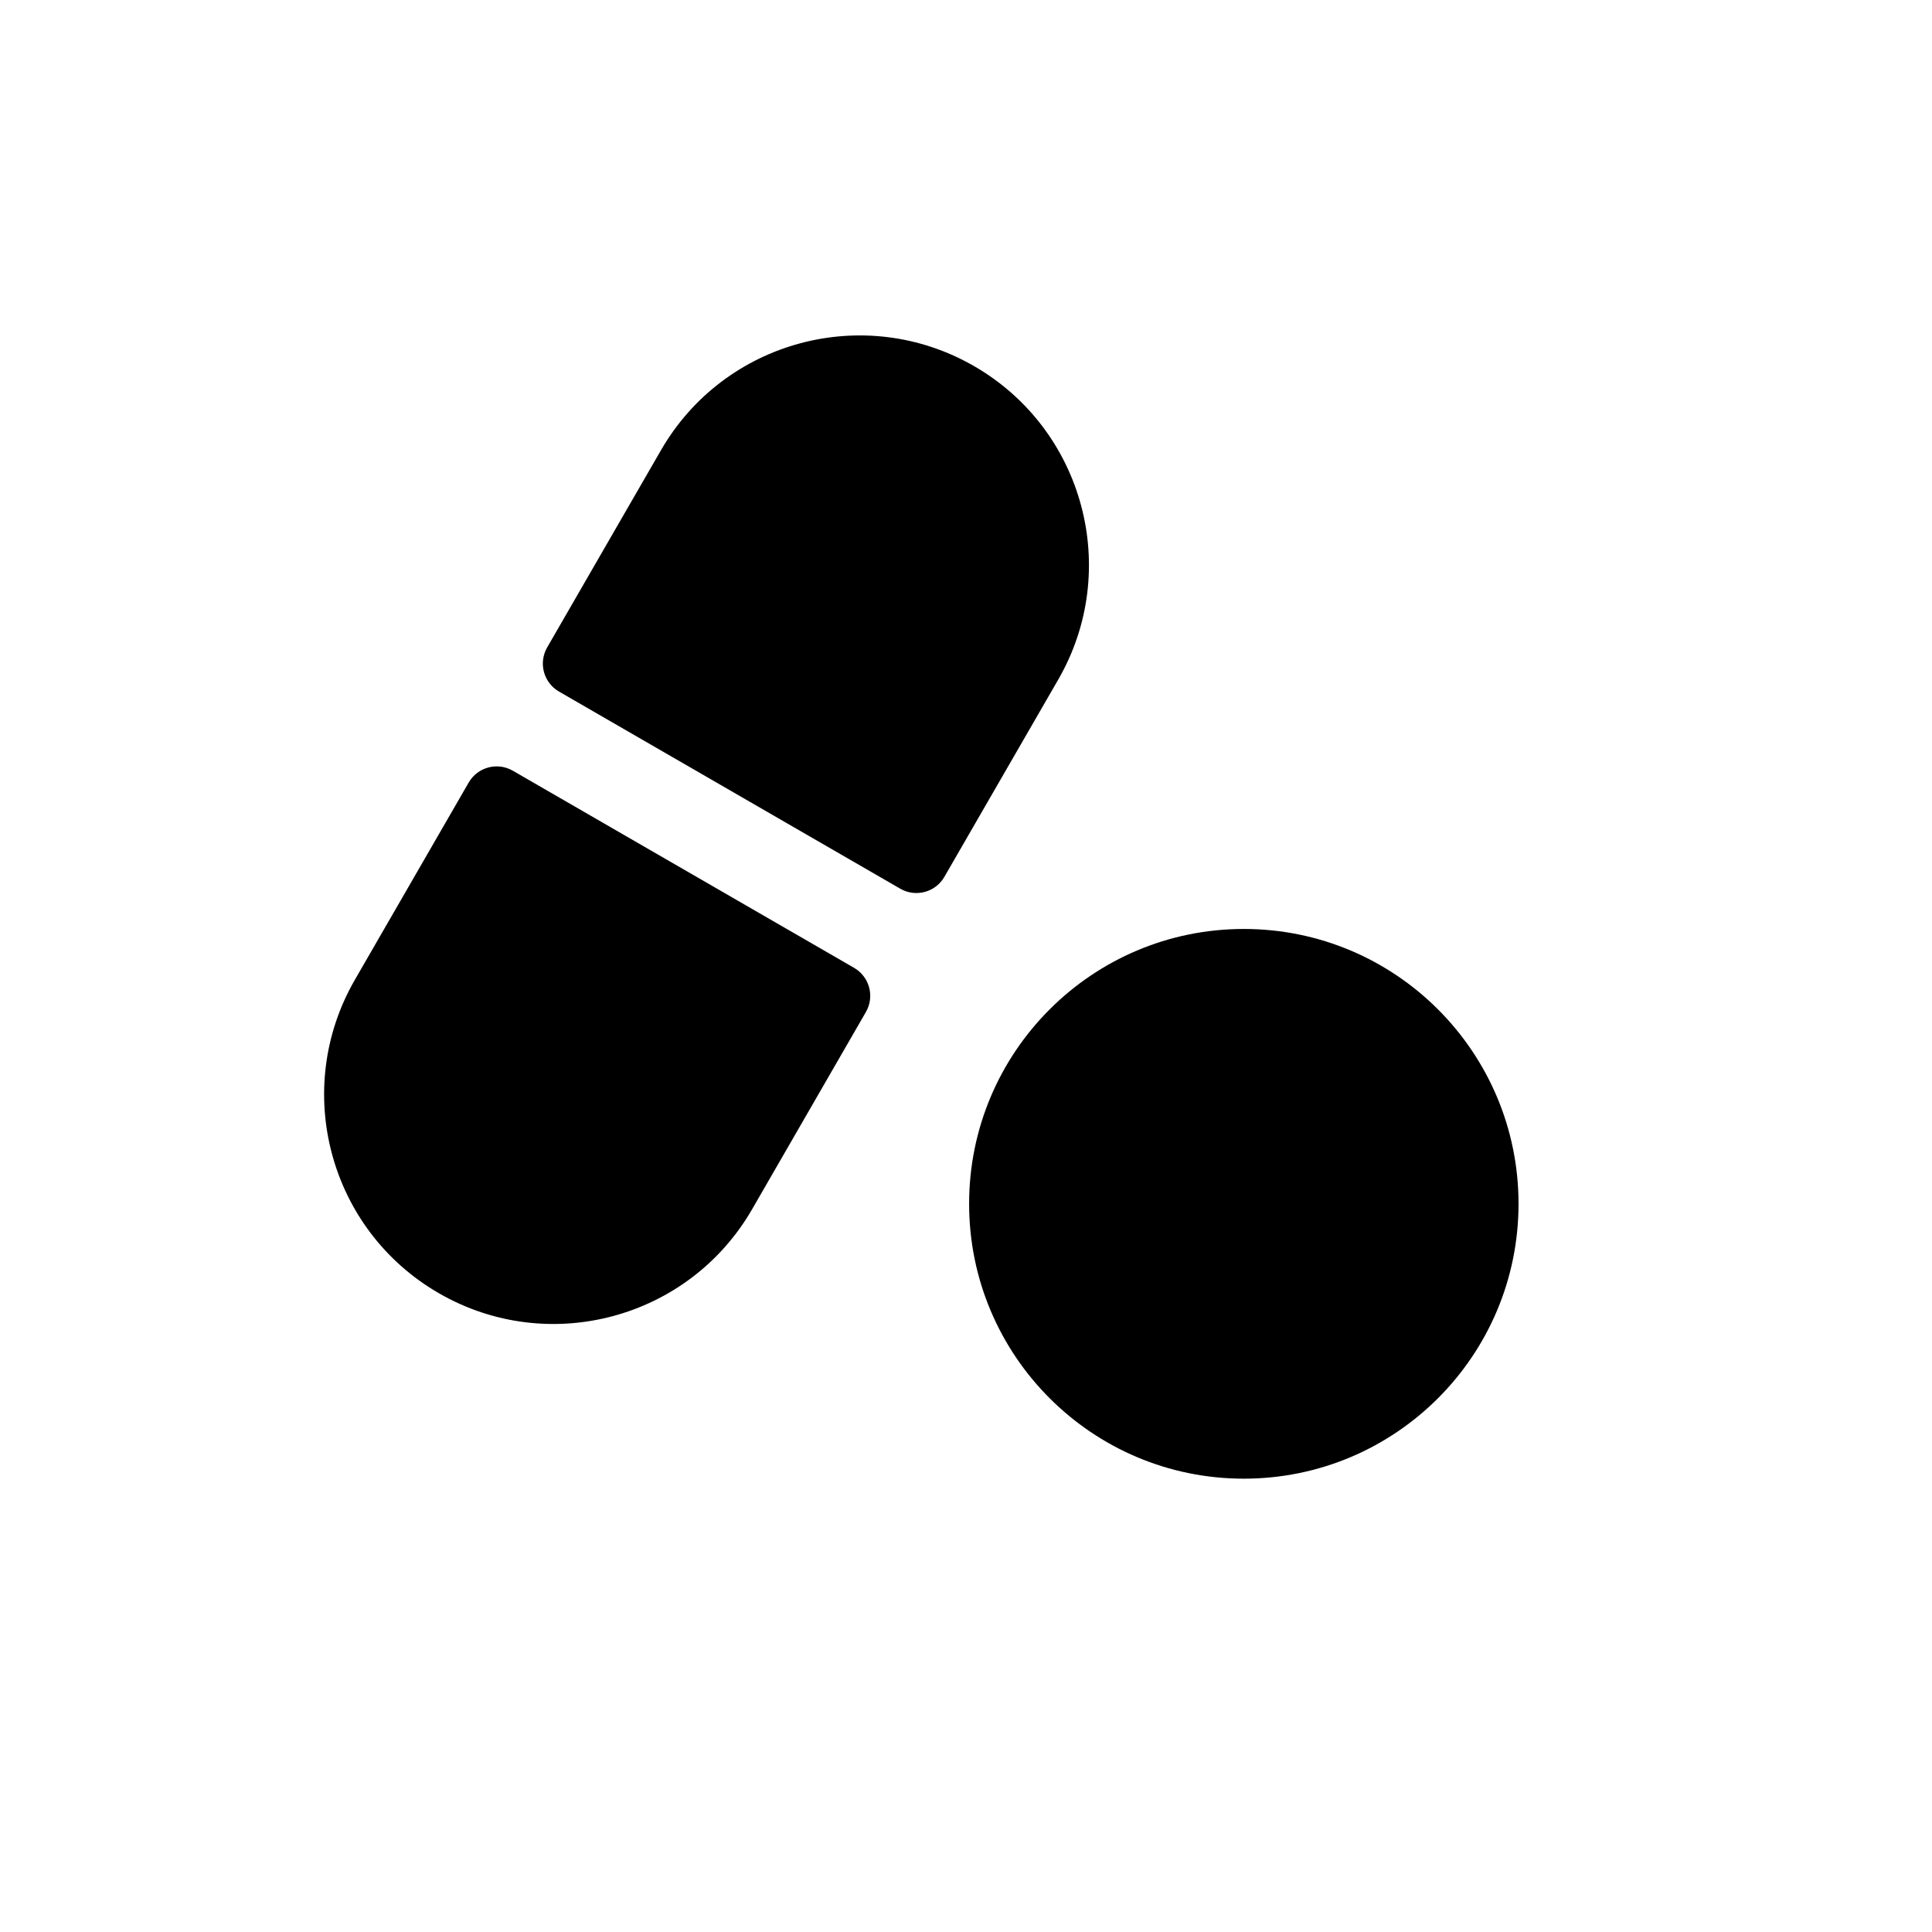
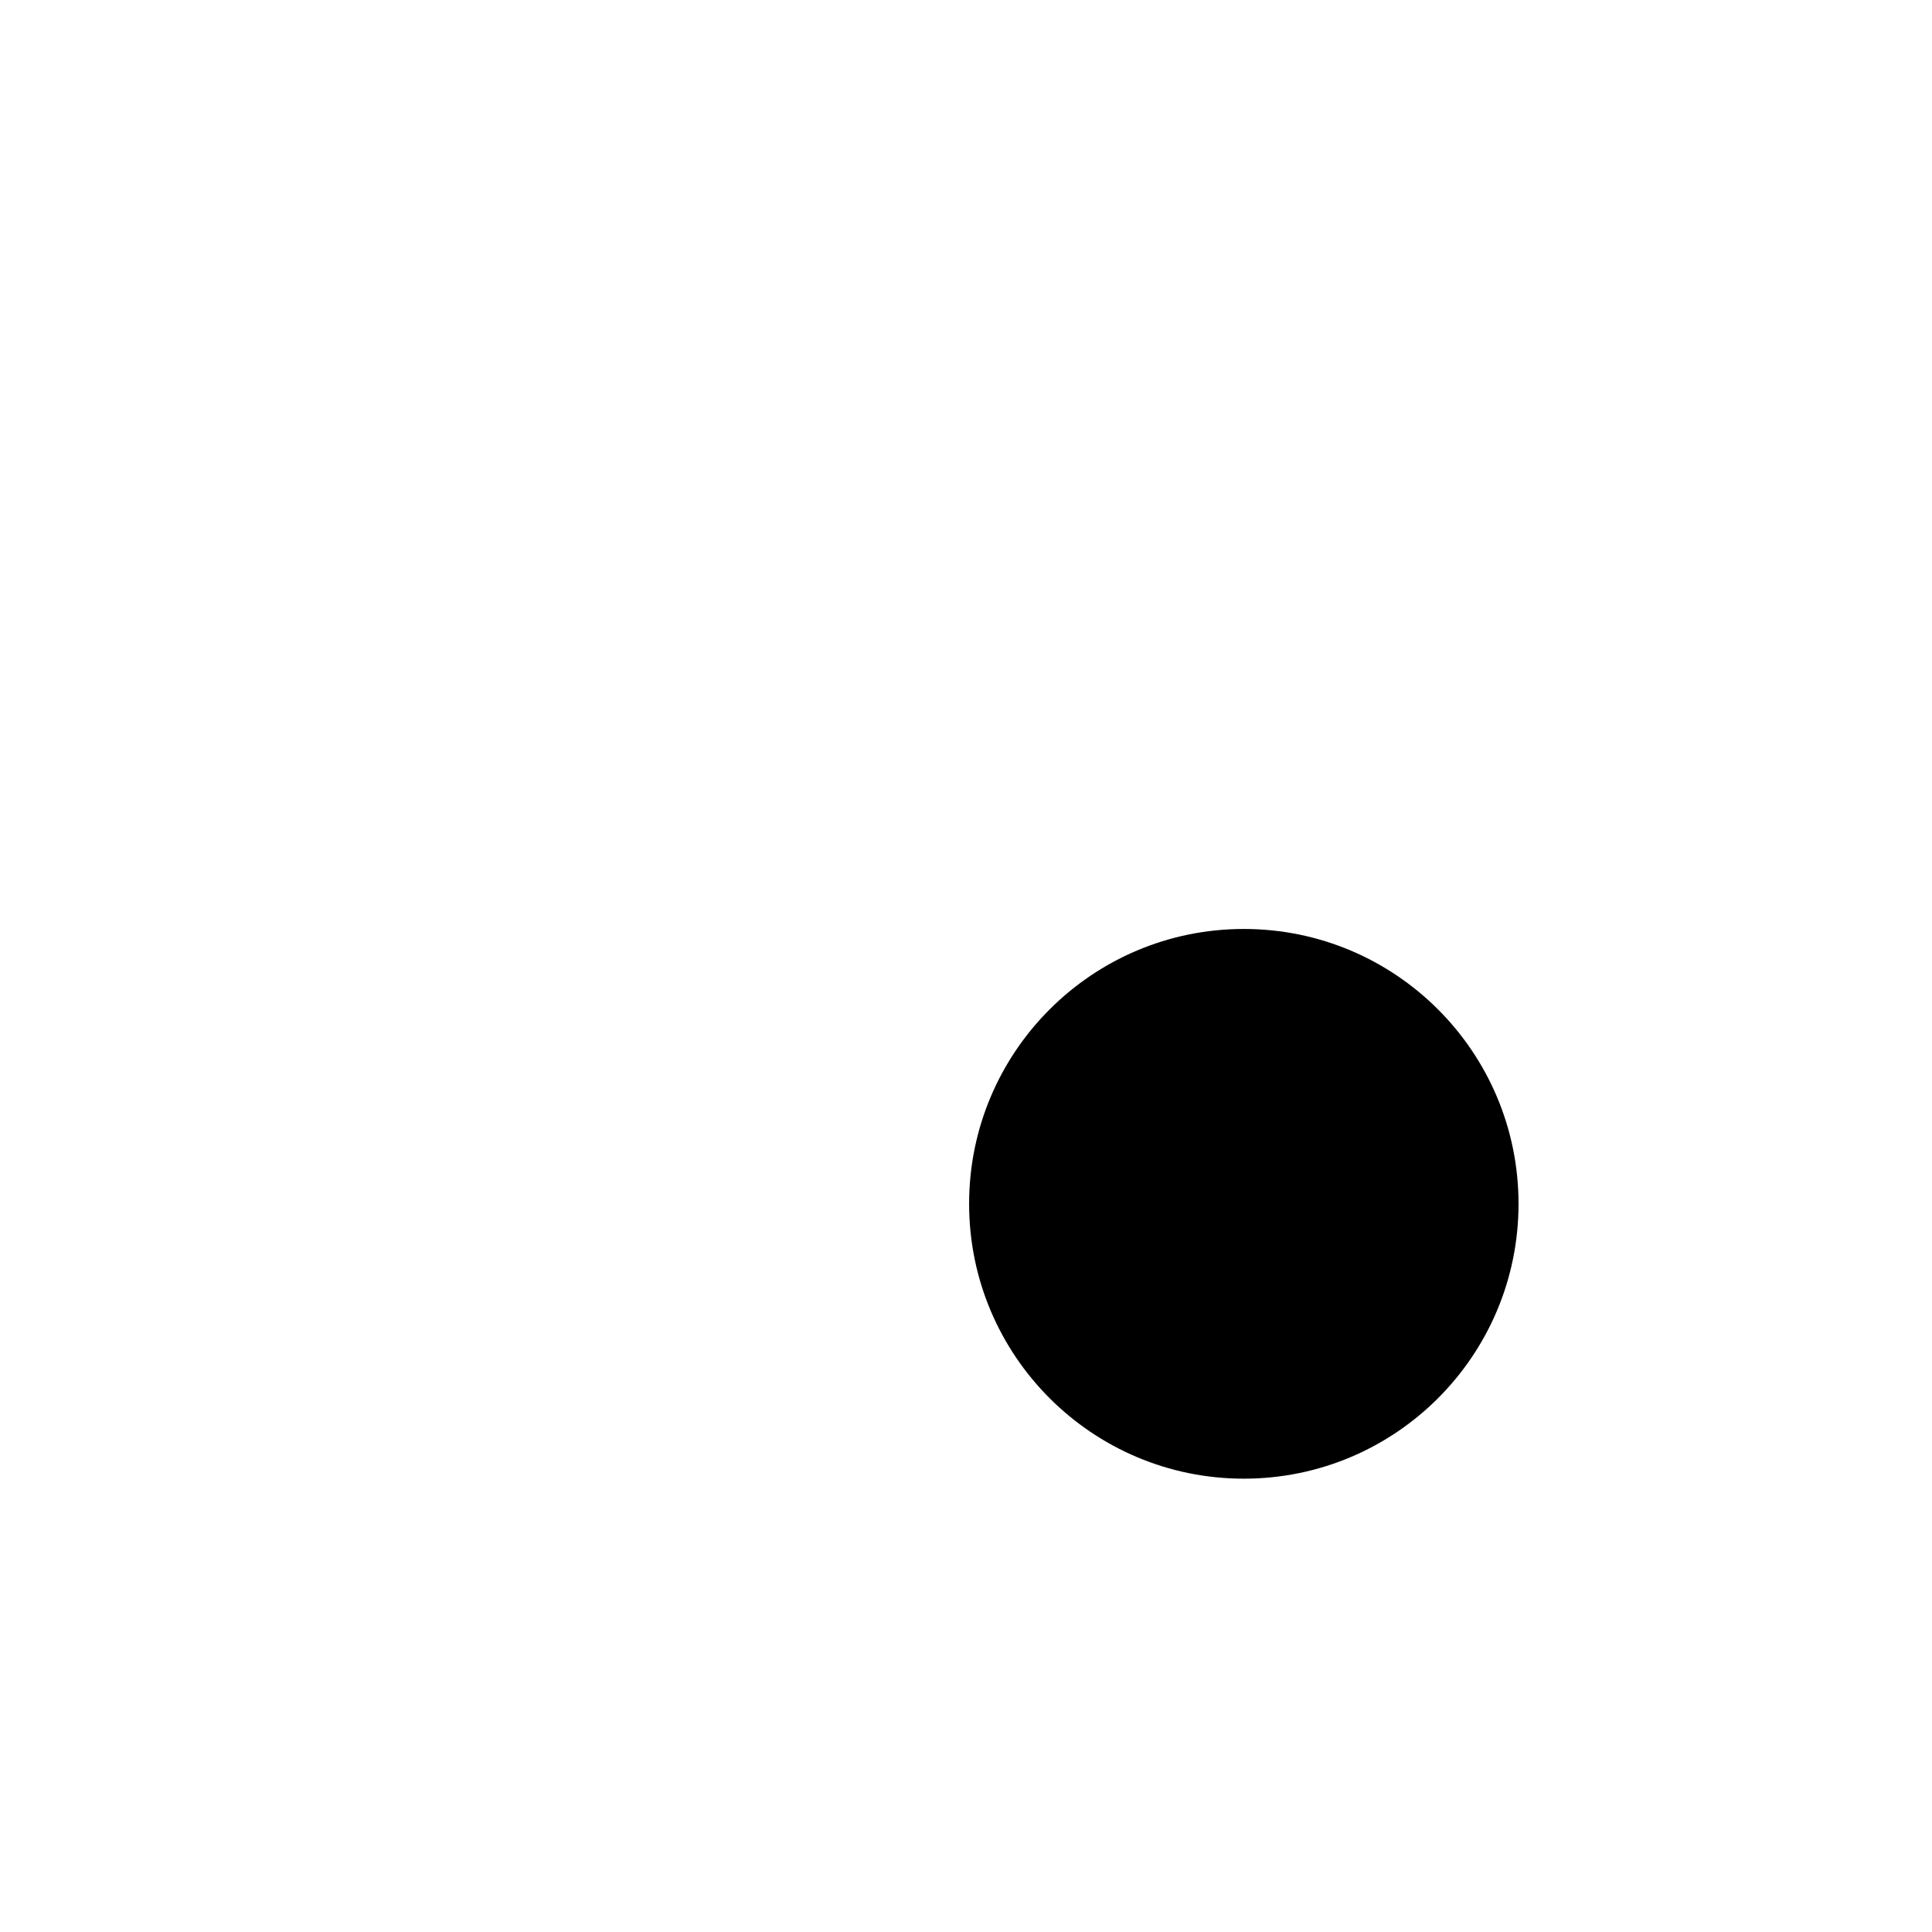
<svg xmlns="http://www.w3.org/2000/svg" fill="none" viewBox="0 0 95 95" height="95" width="95">
  <g filter="url(#filter0_d_691_261)">
-     <path fill="white" d="M92.921 45.504C92.921 20.373 72.558 0 47.44 0C22.322 0 1.959 20.373 1.959 45.504C1.959 70.635 22.322 91.008 47.44 91.008C72.558 91.008 92.921 70.635 92.921 45.504Z" />
-     <path fill="black" d="M32.501 20.179C35.615 14.782 42.512 12.933 47.905 16.048C53.299 19.164 55.147 26.065 52.034 31.46L46.437 41.157C45.998 41.918 45.028 42.179 44.267 41.74L27.488 32.047C26.727 31.608 26.467 30.636 26.906 29.875L32.501 20.179Z" />
-     <path fill="black" d="M36.983 57.501C33.868 62.897 26.971 64.746 21.578 61.63C16.184 58.515 14.336 51.614 17.45 46.218L23.046 36.521C23.485 35.76 24.456 35.5 25.217 35.939L41.996 45.631C42.757 46.07 43.017 47.043 42.578 47.804L36.983 57.501Z" />
    <path fill="black" d="M61.161 70.75C68.622 70.75 74.669 64.699 74.669 57.235C74.669 49.771 68.622 43.72 61.161 43.72C53.701 43.72 47.653 49.771 47.653 57.235C47.653 64.699 53.701 70.75 61.161 70.75Z" />
  </g>
  <defs>
    <filter color-interpolation-filters="sRGB" filterUnits="userSpaceOnUse" height="94.926" width="94.88" y="-4.05312e-06" x="-0" id="filter0_d_691_261">
      <feFlood result="BackgroundImageFix" flood-opacity="0" />
      <feColorMatrix result="hardAlpha" values="0 0 0 0 0 0 0 0 0 0 0 0 0 0 0 0 0 0 127 0" type="matrix" in="SourceAlpha" />
      <feOffset dy="1.959" />
      <feGaussianBlur stdDeviation="0.98" />
      <feComposite operator="out" in2="hardAlpha" />
      <feColorMatrix values="0 0 0 0 0 0 0 0 0 0 0 0 0 0 0 0 0 0 0.25 0" type="matrix" />
      <feBlend result="effect1_dropShadow_691_261" in2="BackgroundImageFix" mode="normal" />
      <feBlend result="shape" in2="effect1_dropShadow_691_261" in="SourceGraphic" mode="normal" />
    </filter>
  </defs>
</svg>